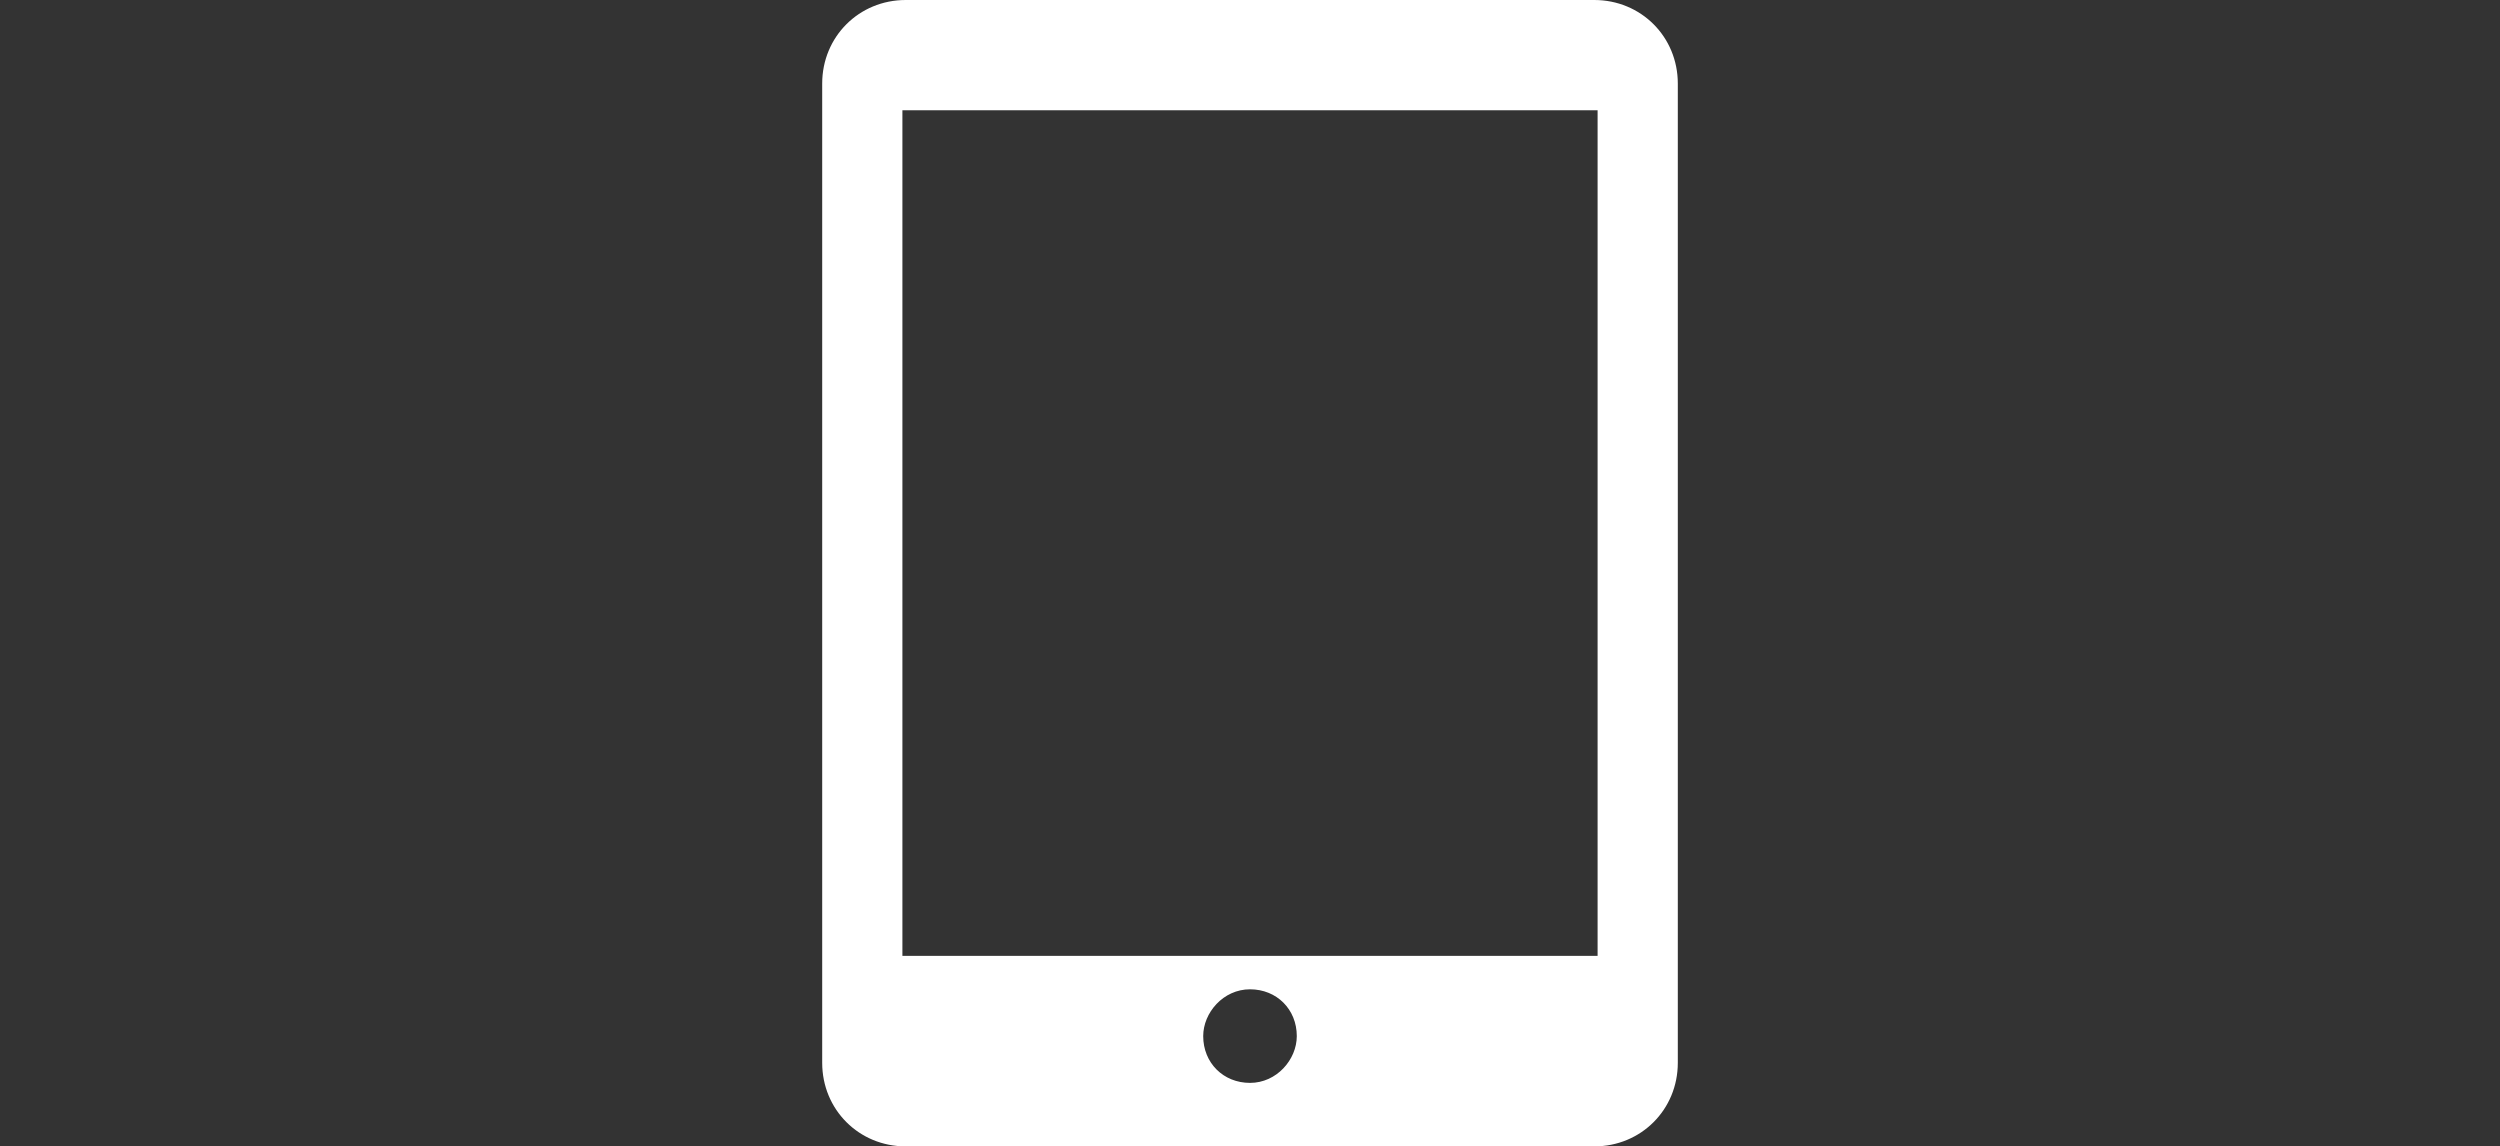
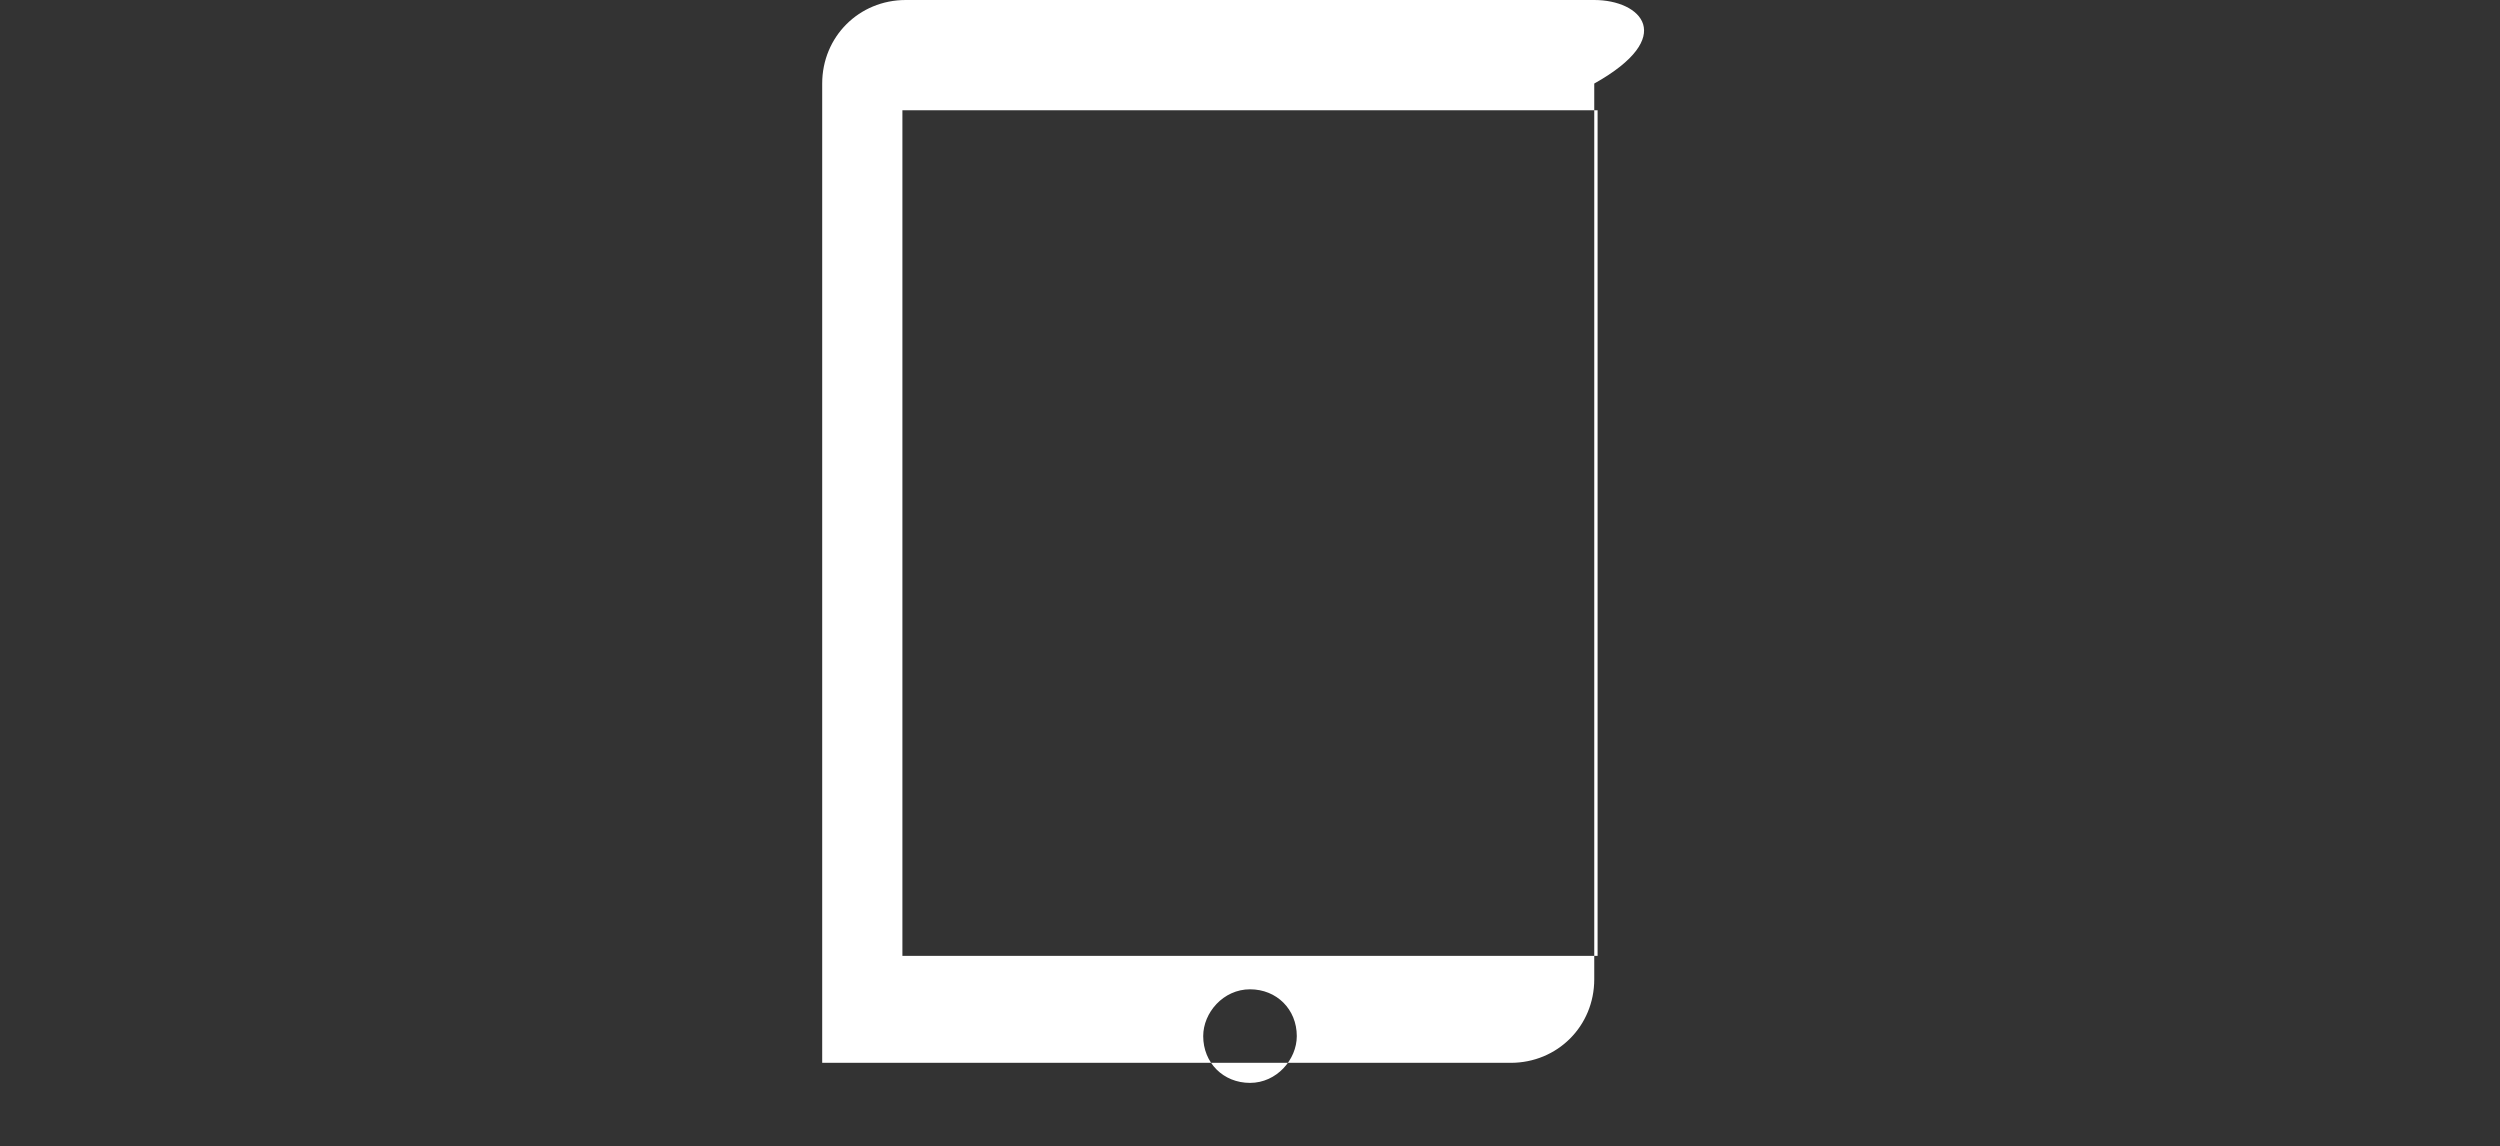
<svg xmlns="http://www.w3.org/2000/svg" version="1.1" id="Laag_1" x="0px" y="0px" viewBox="0 0 74.8 34.3" style="enable-background:new 0 0 74.8 34.3;" xml:space="preserve">
  <rect x="0" y="0" width="74.8" height="34.3" fill="#333333" stroke="none" />
  <style type="text/css">
	.st0{fill:#FFFFFF;}
</style>
-   <path class="st0" d="M47.7,0H27.1c-1.4,0-2.5,1.1-2.5,2.5v29.3c0,1.4,1.1,2.5,2.5,2.5h20.6c1.4,0,2.5-1.1,2.5-2.5V2.5  C50.2,1.1,49.1,0,47.7,0z M36,31c0-0.7,0.6-1.4,1.4-1.4s1.4,0.6,1.4,1.4c0,0.7-0.6,1.4-1.4,1.4S36,31.8,36,31z M27,28.6V3.3h20.8  v25.3C47.8,28.6,27,28.6,27,28.6z" />
+   <path class="st0" d="M47.7,0H27.1c-1.4,0-2.5,1.1-2.5,2.5v29.3h20.6c1.4,0,2.5-1.1,2.5-2.5V2.5  C50.2,1.1,49.1,0,47.7,0z M36,31c0-0.7,0.6-1.4,1.4-1.4s1.4,0.6,1.4,1.4c0,0.7-0.6,1.4-1.4,1.4S36,31.8,36,31z M27,28.6V3.3h20.8  v25.3C47.8,28.6,27,28.6,27,28.6z" />
</svg>